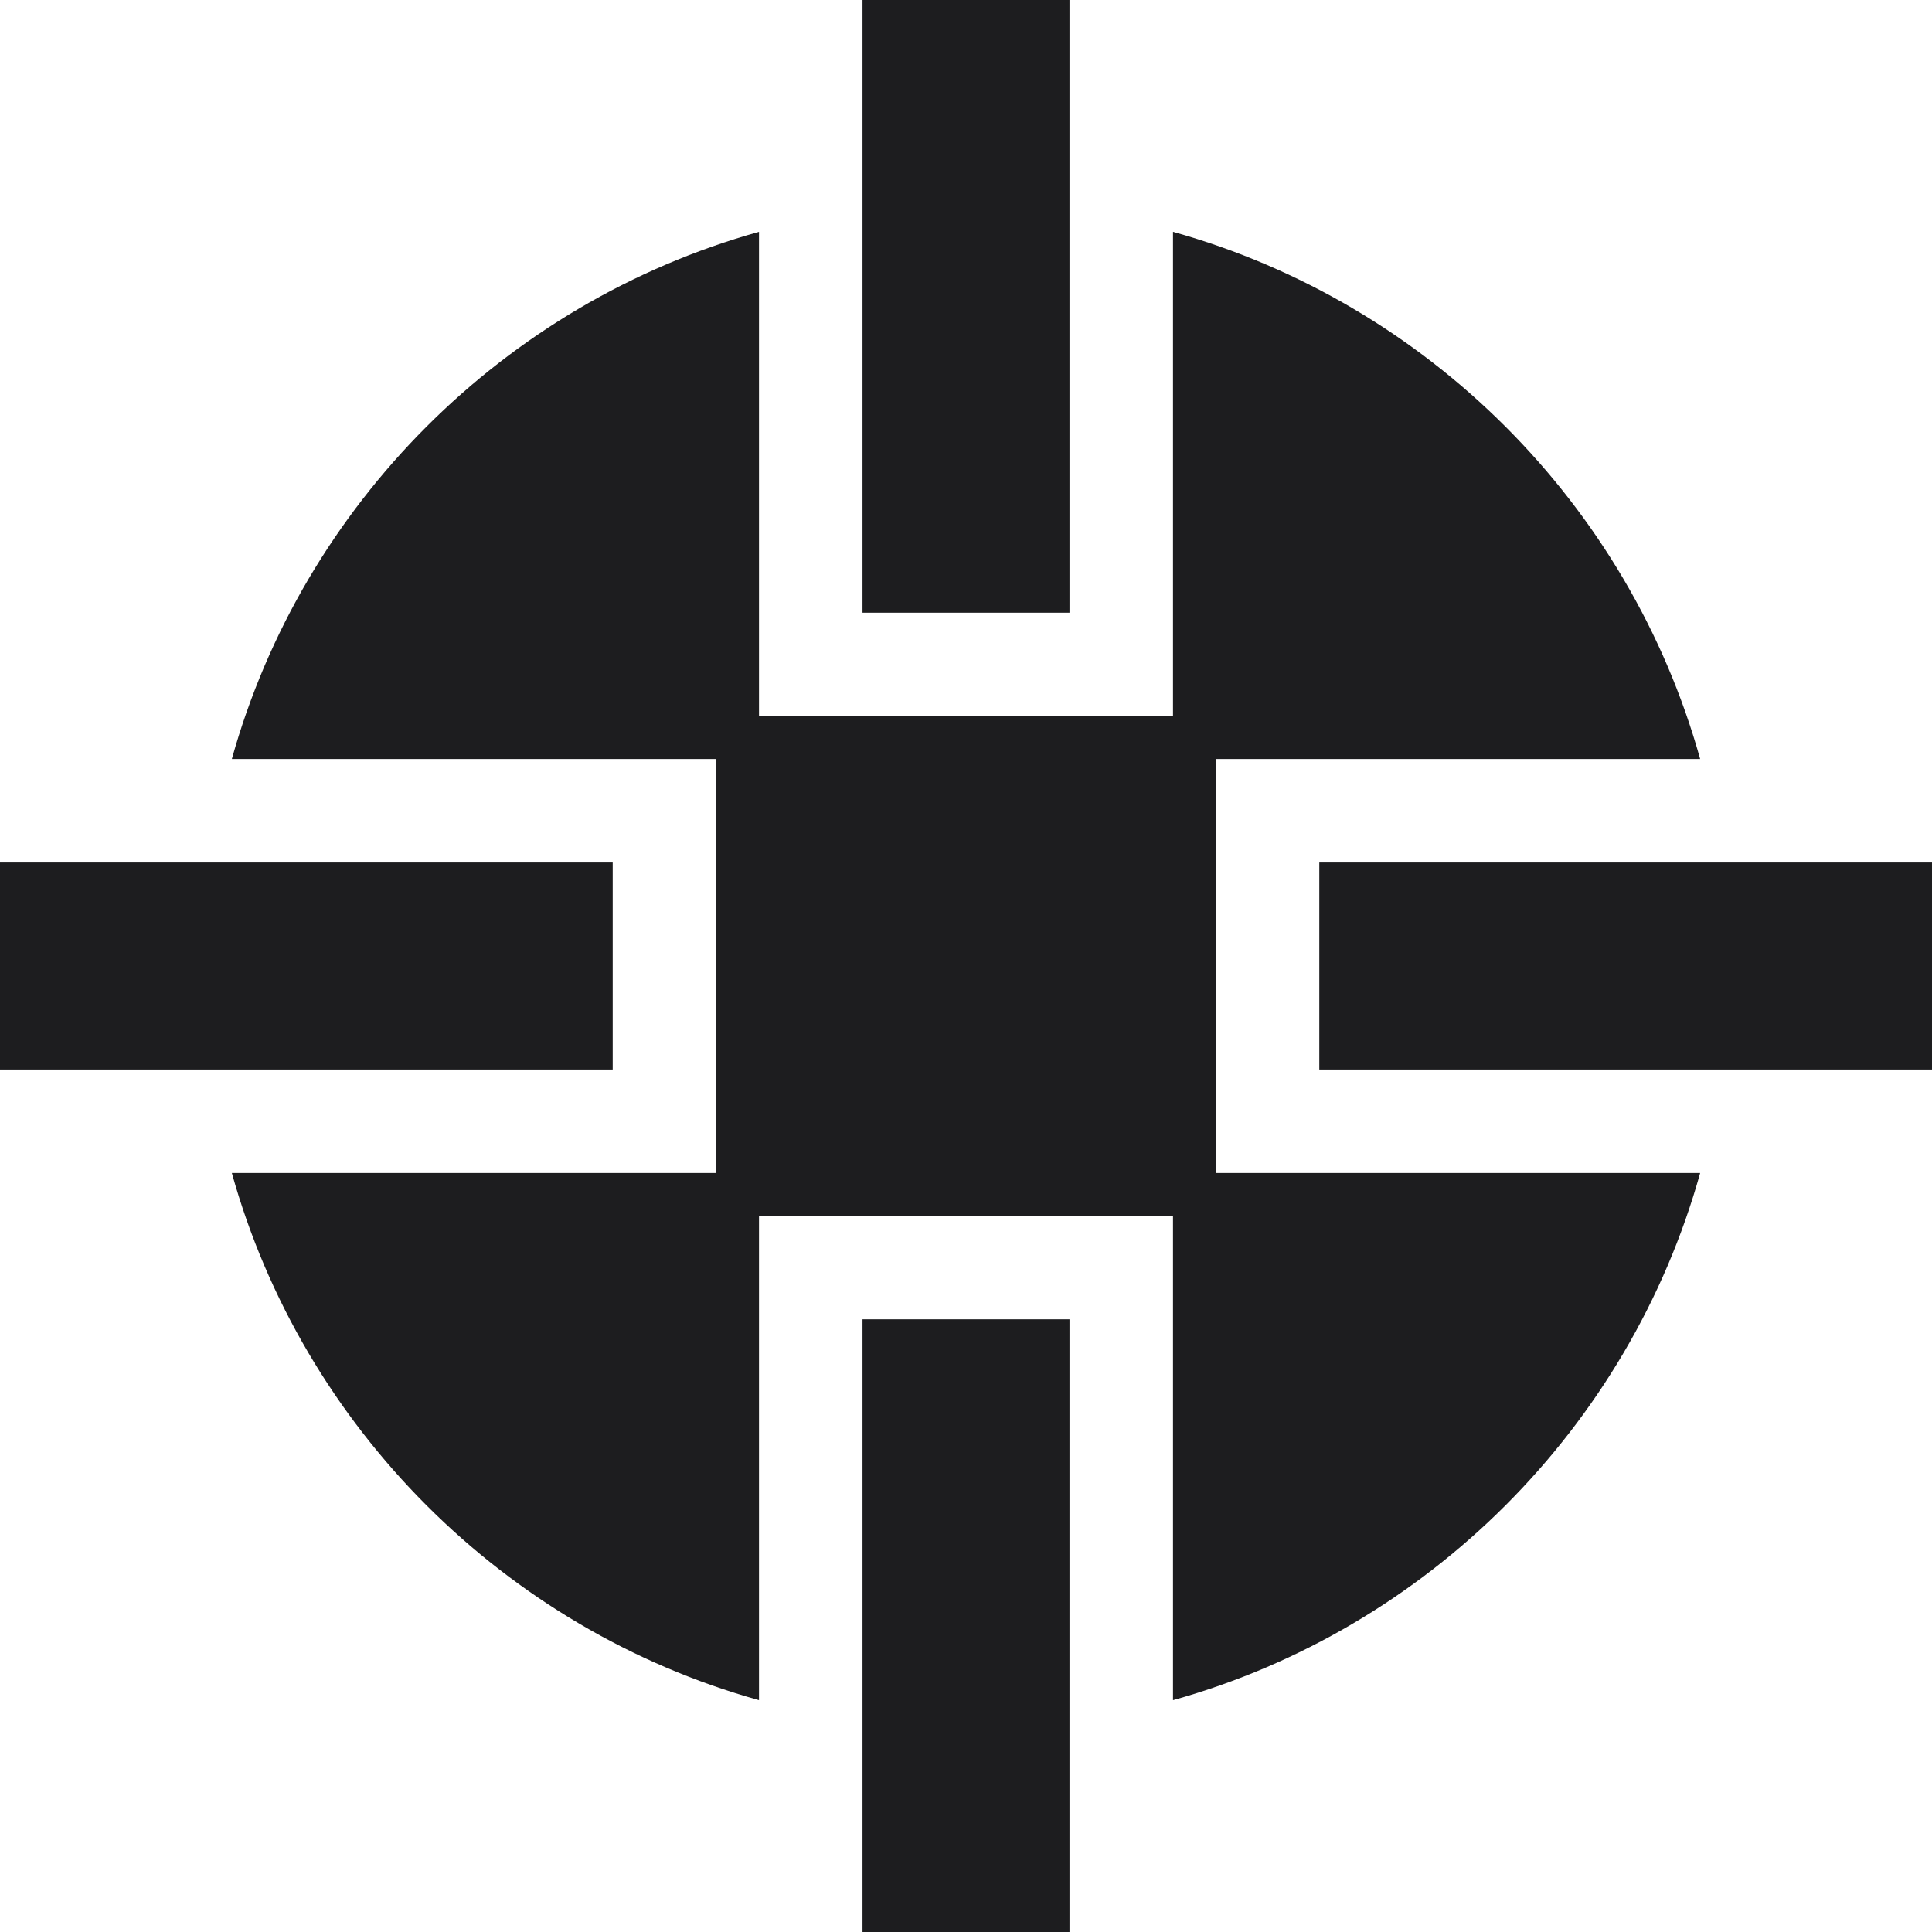
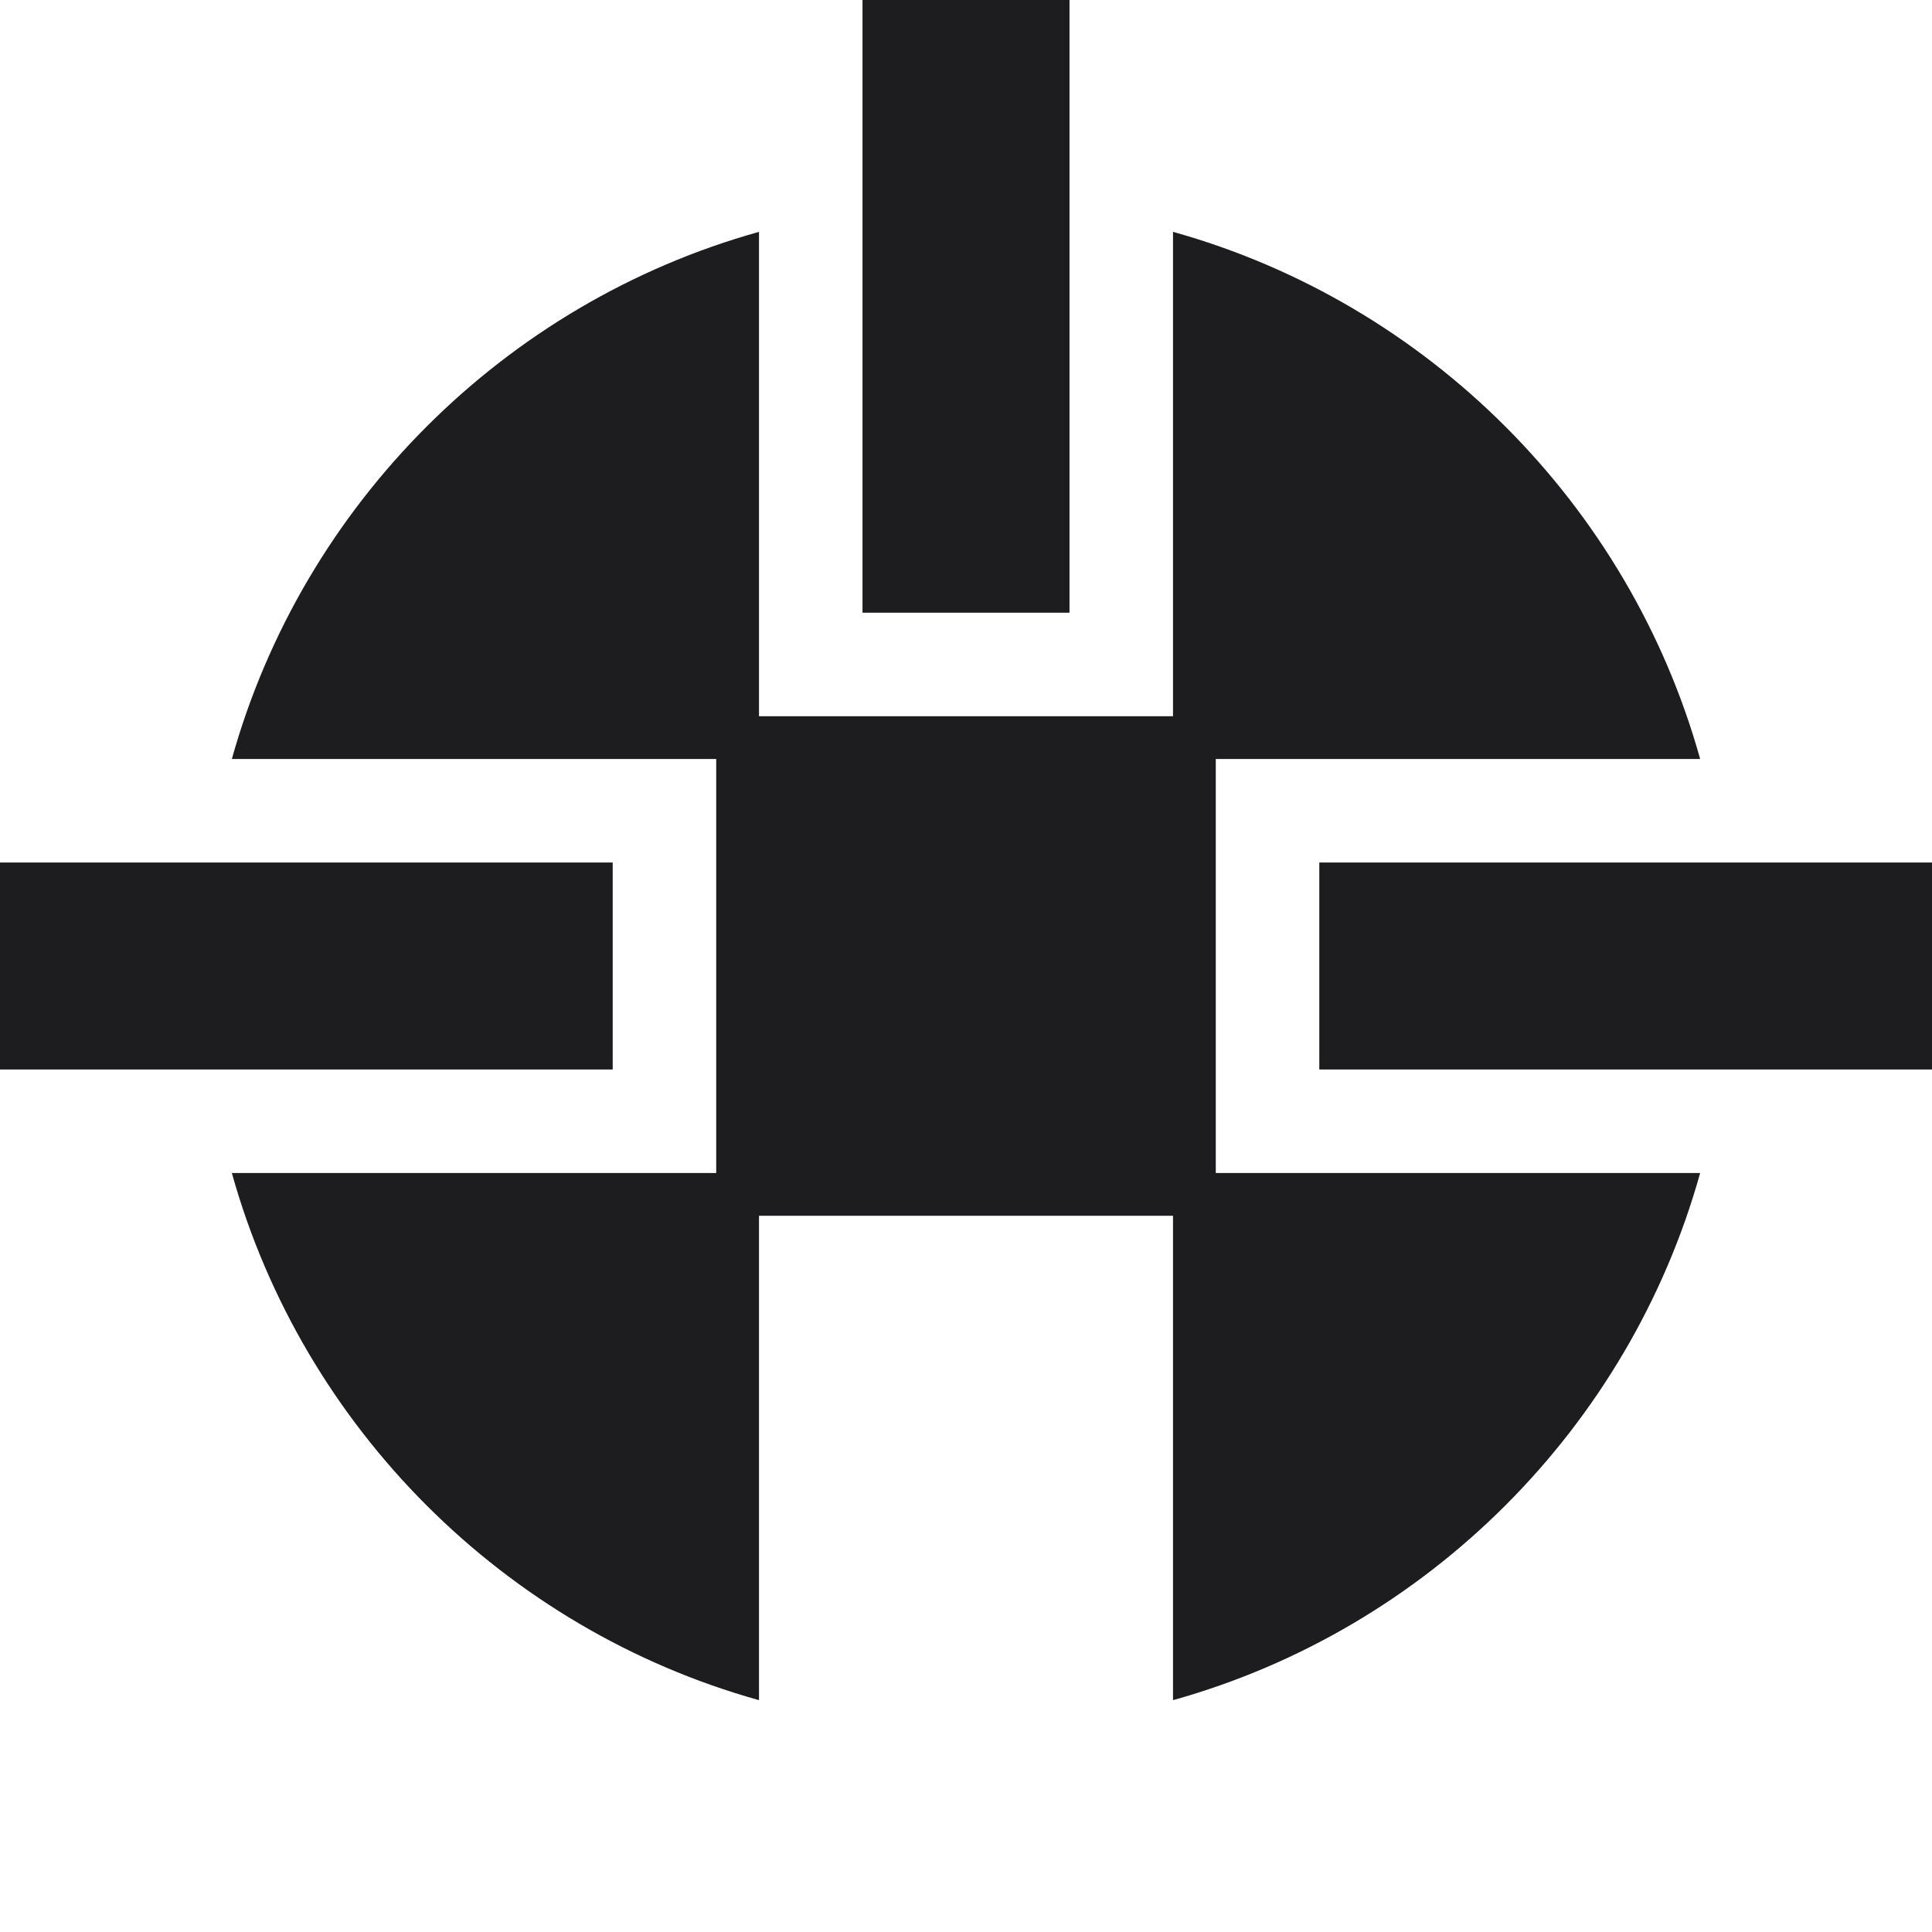
<svg xmlns="http://www.w3.org/2000/svg" width="480" height="480" viewBox="0 0 480 480" fill="none">
  <path d="M302.057 188.571H422.4C404.742 125.314 354.686 75.257 291.429 57.6V177.942H188.571V57.6C125.314 75.257 75.258 125.314 57.6 188.571H177.943V291.429H57.6C75.258 354.686 125.315 404.742 188.571 422.4V302.057H291.429V422.4C354.686 404.742 404.742 354.686 422.401 291.429H302.057V188.571H302.057Z" fill="#1D1D1F" />
-   <path d="M214.288 0H265.712V152.224H214.288V0Z" fill="#1D1D1F" />
+   <path d="M214.288 0H265.712V152.224H214.288V0" fill="#1D1D1F" />
  <path d="M0 214.288H152.224V265.712H0V214.288Z" fill="#1D1D1F" />
-   <path d="M214.288 327.776H265.712V480H214.288V327.776Z" fill="#1D1D1F" />
  <path d="M327.776 214.288H480V265.712H327.776V214.288Z" fill="#1D1D1F" />
</svg>